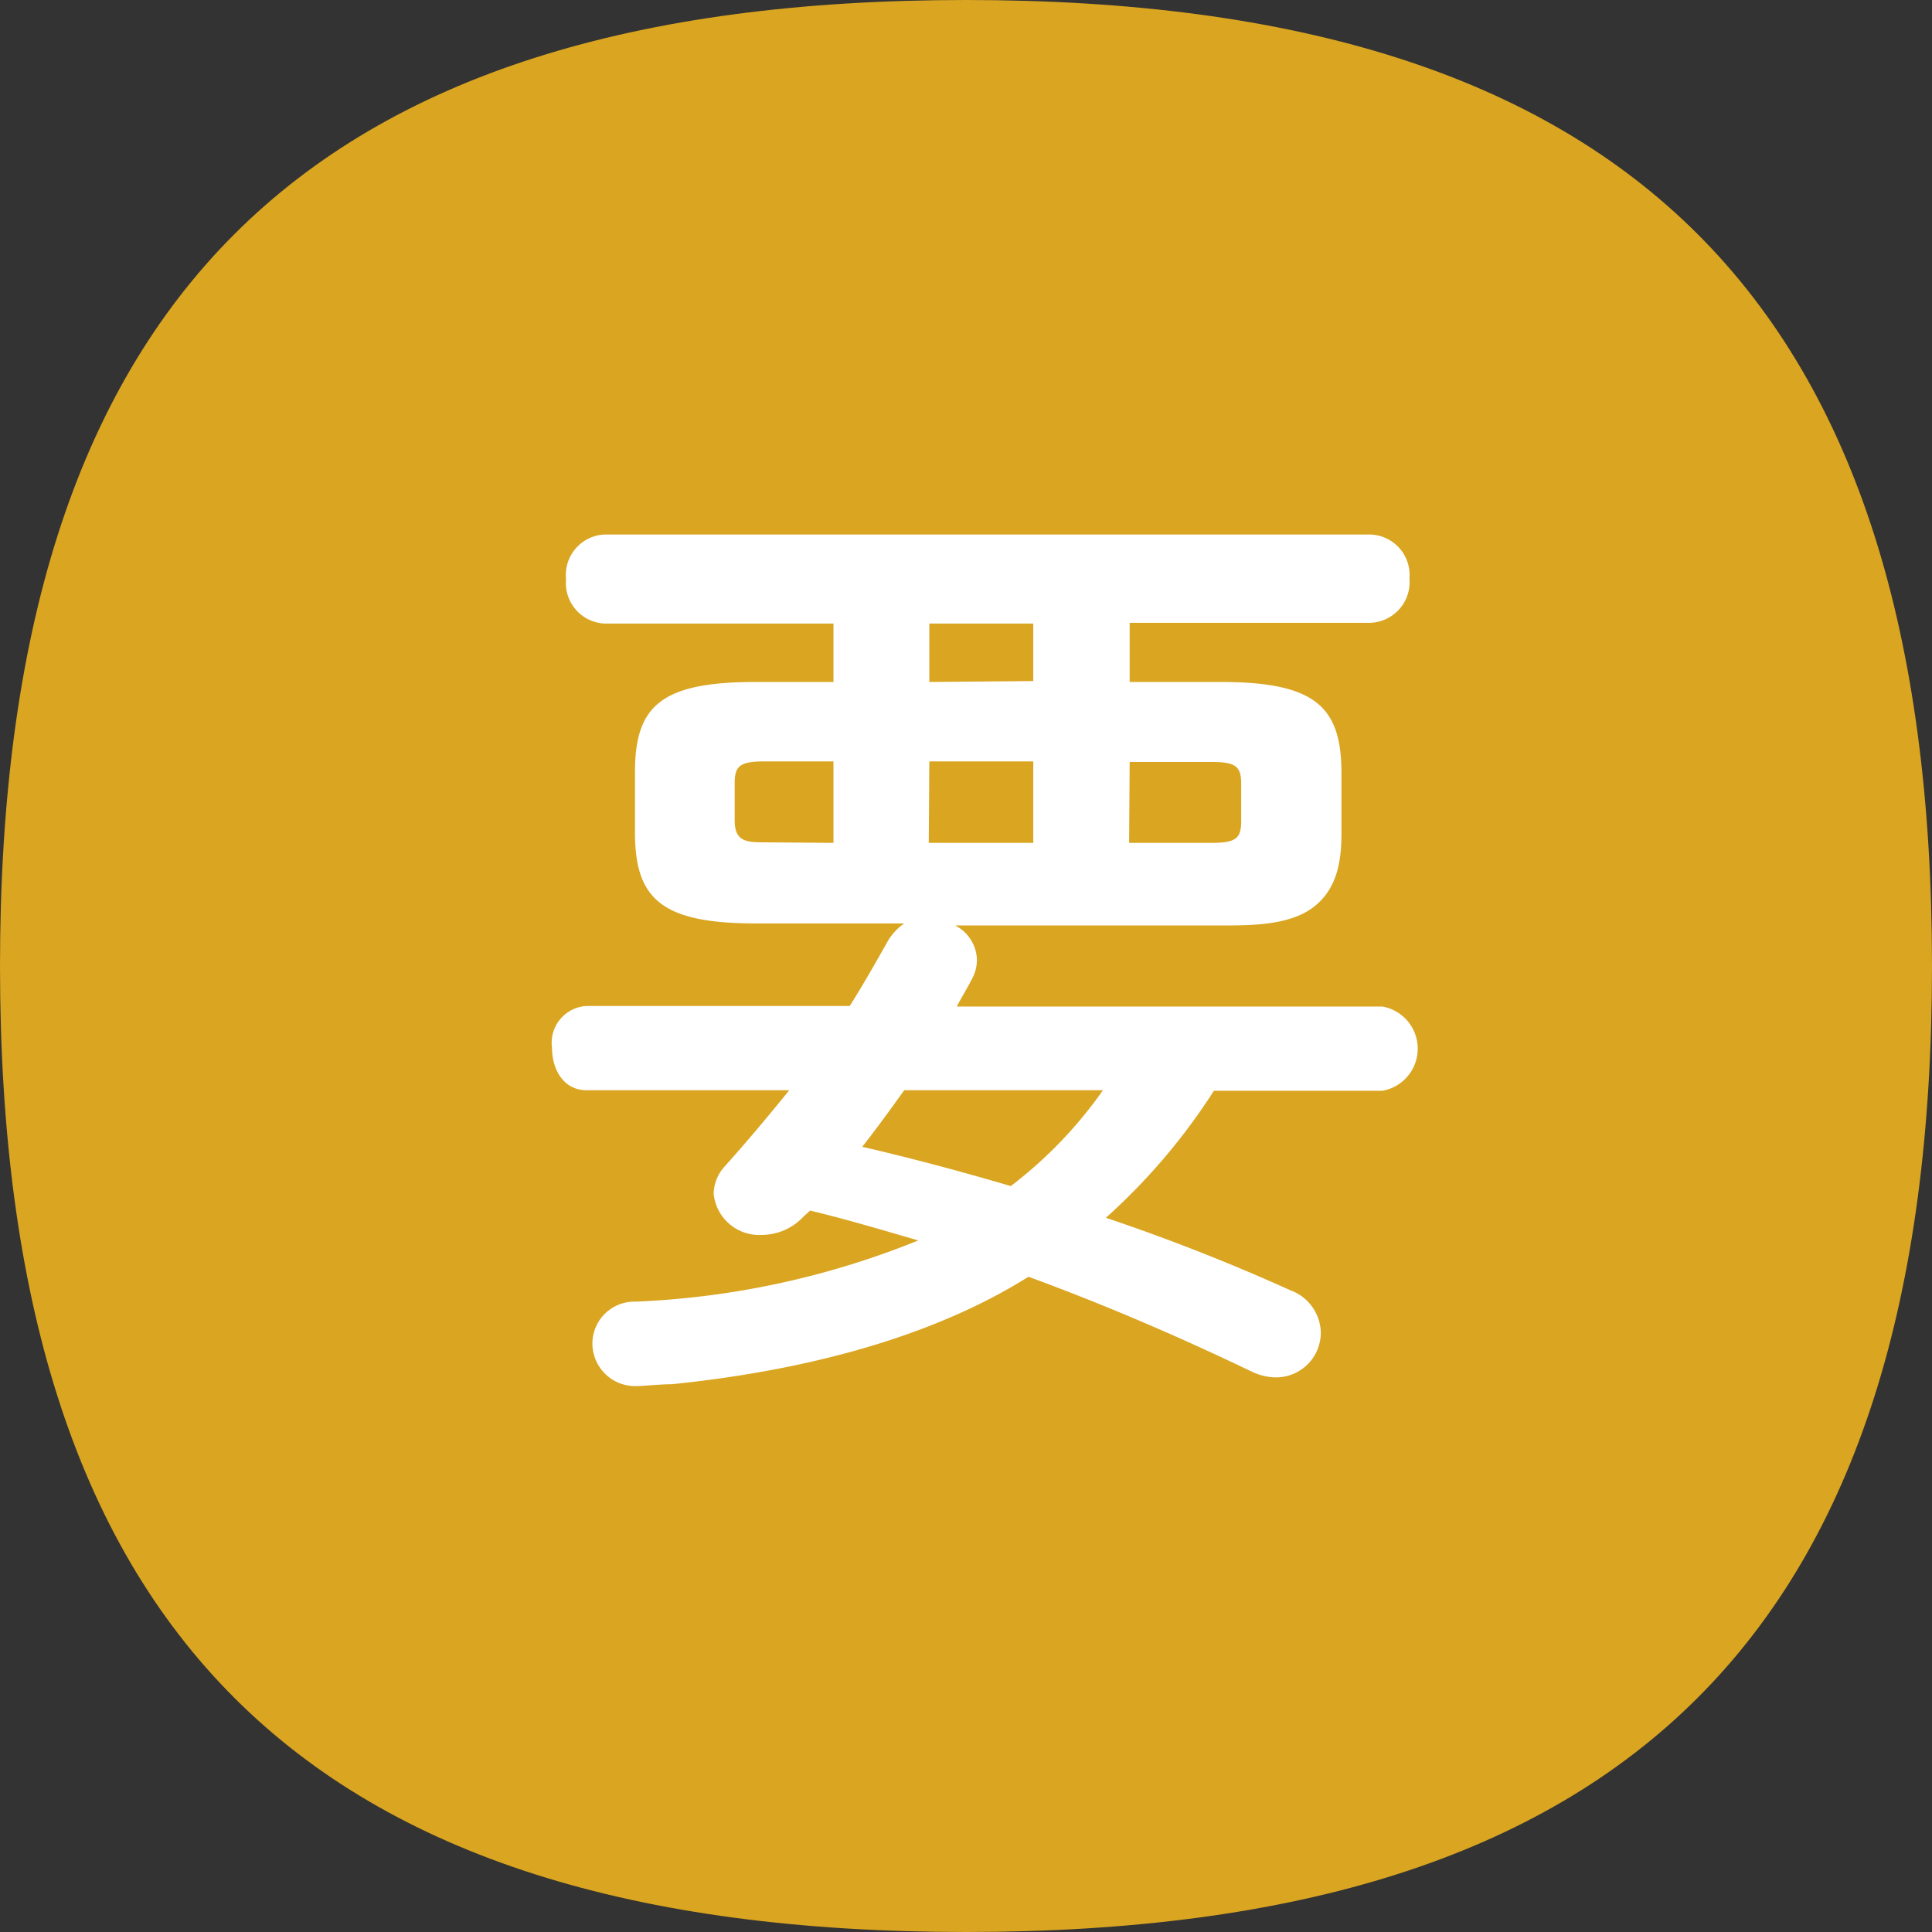
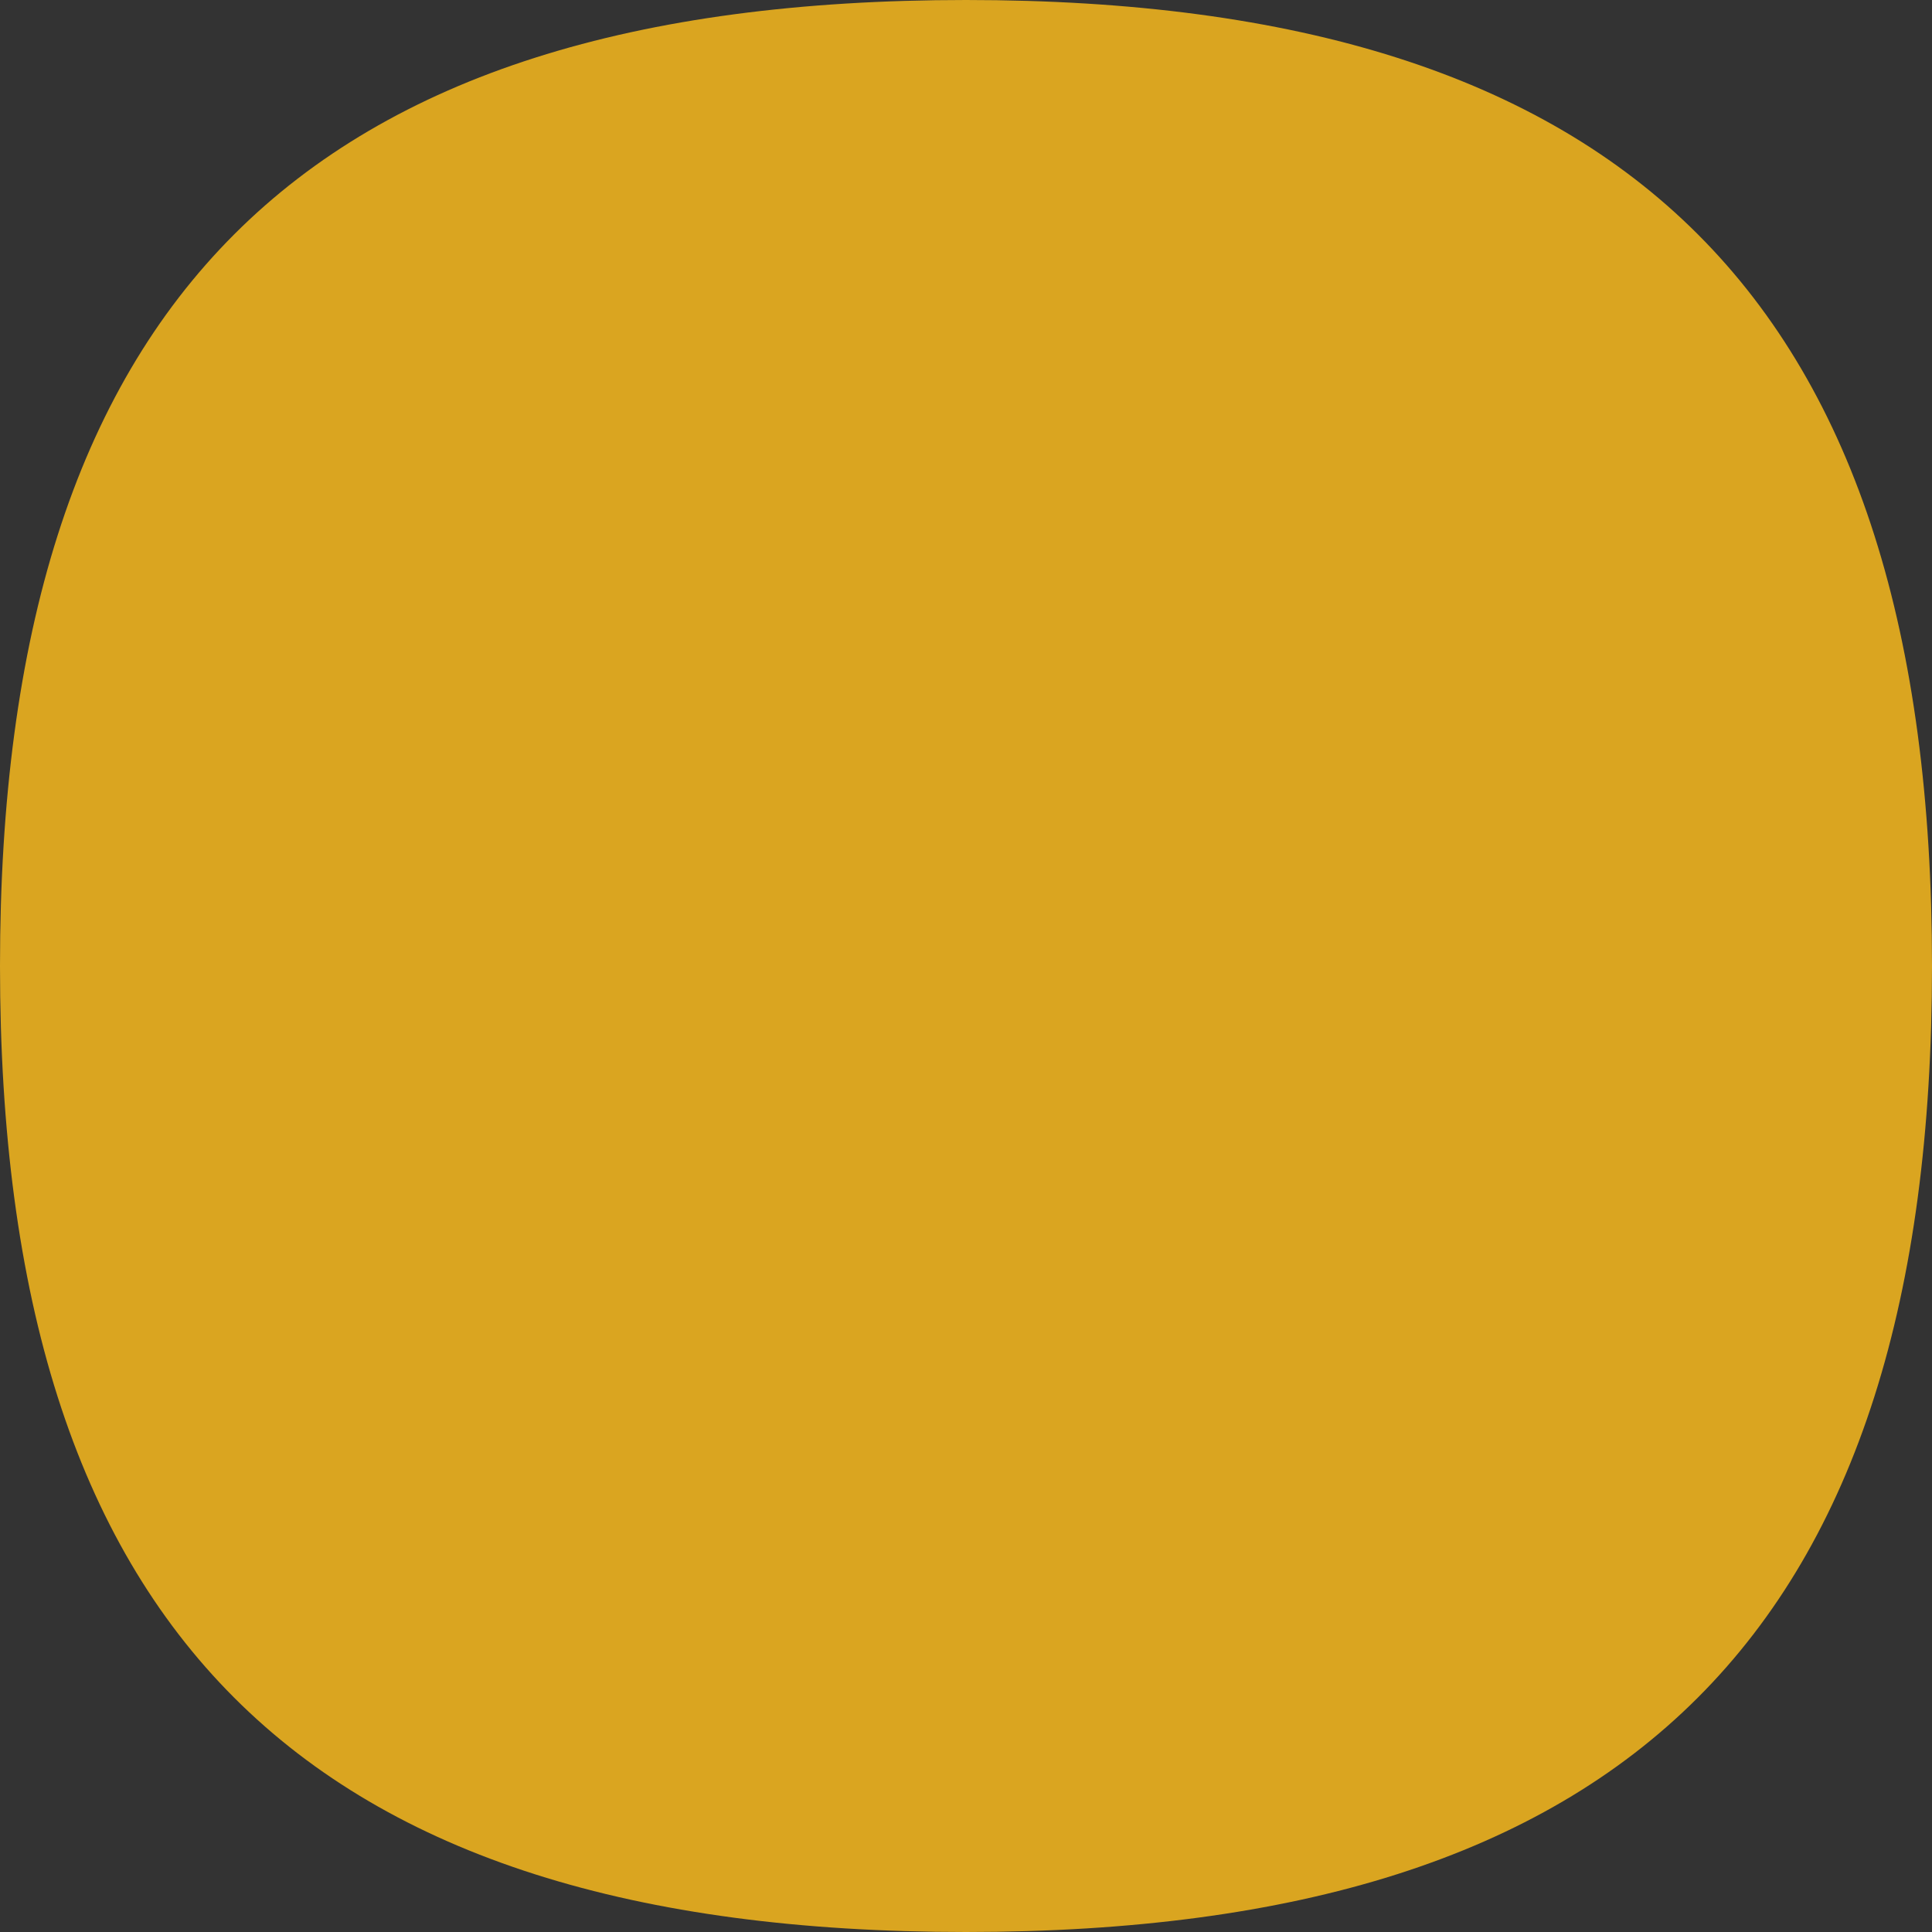
<svg xmlns="http://www.w3.org/2000/svg" id="レイヤー_1" data-name="レイヤー 1" viewBox="0 0 104.82 104.82">
  <rect x="0" y="0" width="104.82" height="104.82" fill="#333333" stroke="none" />
  <g id="グループ_9" data-name="グループ 9">
    <path id="パス_5" data-name="パス 5" d="M52.41,0c36,0,52.41,16.43,52.41,52.41S88.4,104.82,52.41,104.82,0,88.4,0,52.41,16.43,0,52.41,0Z" style="fill:#daa520" />
    <g id="要" style="isolation:isolate">
      <g style="isolation:isolate">
-         <path d="M41,50.1c-5.14,0-6.55-1.35-6.55-4.94V41.89C34.45,38.3,35.86,37,41,37h4.22V33.83H32.79a2.2,2.2,0,0,1-2.08-2.4A2.2,2.2,0,0,1,32.79,29H74.34a2.2,2.2,0,0,1,2.13,2.39,2.21,2.21,0,0,1-2.13,2.4H61.29V37h4.94c5.14,0,6.55,1.35,6.55,4.94v3.27c0,1.46-.21,3-1.51,4s-3.38,1-5,1H51.82A2.16,2.16,0,0,1,53,52a2.12,2.12,0,0,1-.26,1.1c-.26.52-.57,1-.83,1.51H75a2.32,2.32,0,0,1,0,4.57H65.86A33.52,33.52,0,0,1,60,66.07,106.86,106.86,0,0,1,70,70a2.5,2.5,0,0,1,1.66,2.29,2.43,2.43,0,0,1-2.44,2.44,3.12,3.12,0,0,1-1.3-.31c-4-1.92-8-3.64-12.12-5.15-5.56,3.49-12.69,5.15-19.34,5.83-.63,0-1.56.1-1.87.1a2.32,2.32,0,0,1-2.45-2.29,2.28,2.28,0,0,1,2.34-2.29,45.76,45.76,0,0,0,15.34-3.32c-2-.58-3.9-1.15-5.87-1.62L43.6,66a3.11,3.11,0,0,1-2.28,1,2.48,2.48,0,0,1-2.6-2.23,2.25,2.25,0,0,1,.62-1.51c1.25-1.4,2.39-2.76,3.48-4.11h-11c-1.25,0-1.87-1.14-1.87-2.29a2,2,0,0,1,1.87-2.28H46.1c.73-1.15,1.4-2.34,2.08-3.54a3,3,0,0,1,.88-.94Zm4.22-4.37V41.31H41.47c-1.35,0-1.61.26-1.61,1.2v2c0,1.14.62,1.19,1.61,1.19Zm3.84,13.42c-.72,1-1.5,2.08-2.28,3.07,2.7.62,5.41,1.35,8.06,2.13a23.47,23.47,0,0,0,5-5.2Zm7-22.2V33.83H50.42V37Zm-5.67,8.78h5.67V41.31H50.42Zm10.87,0h4.47c1.35,0,1.61-.26,1.61-1.19v-2c0-.94-.26-1.2-1.61-1.2H61.29Z" style="fill:#fff" />
-       </g>
+         </g>
    </g>
  </g>
</svg>